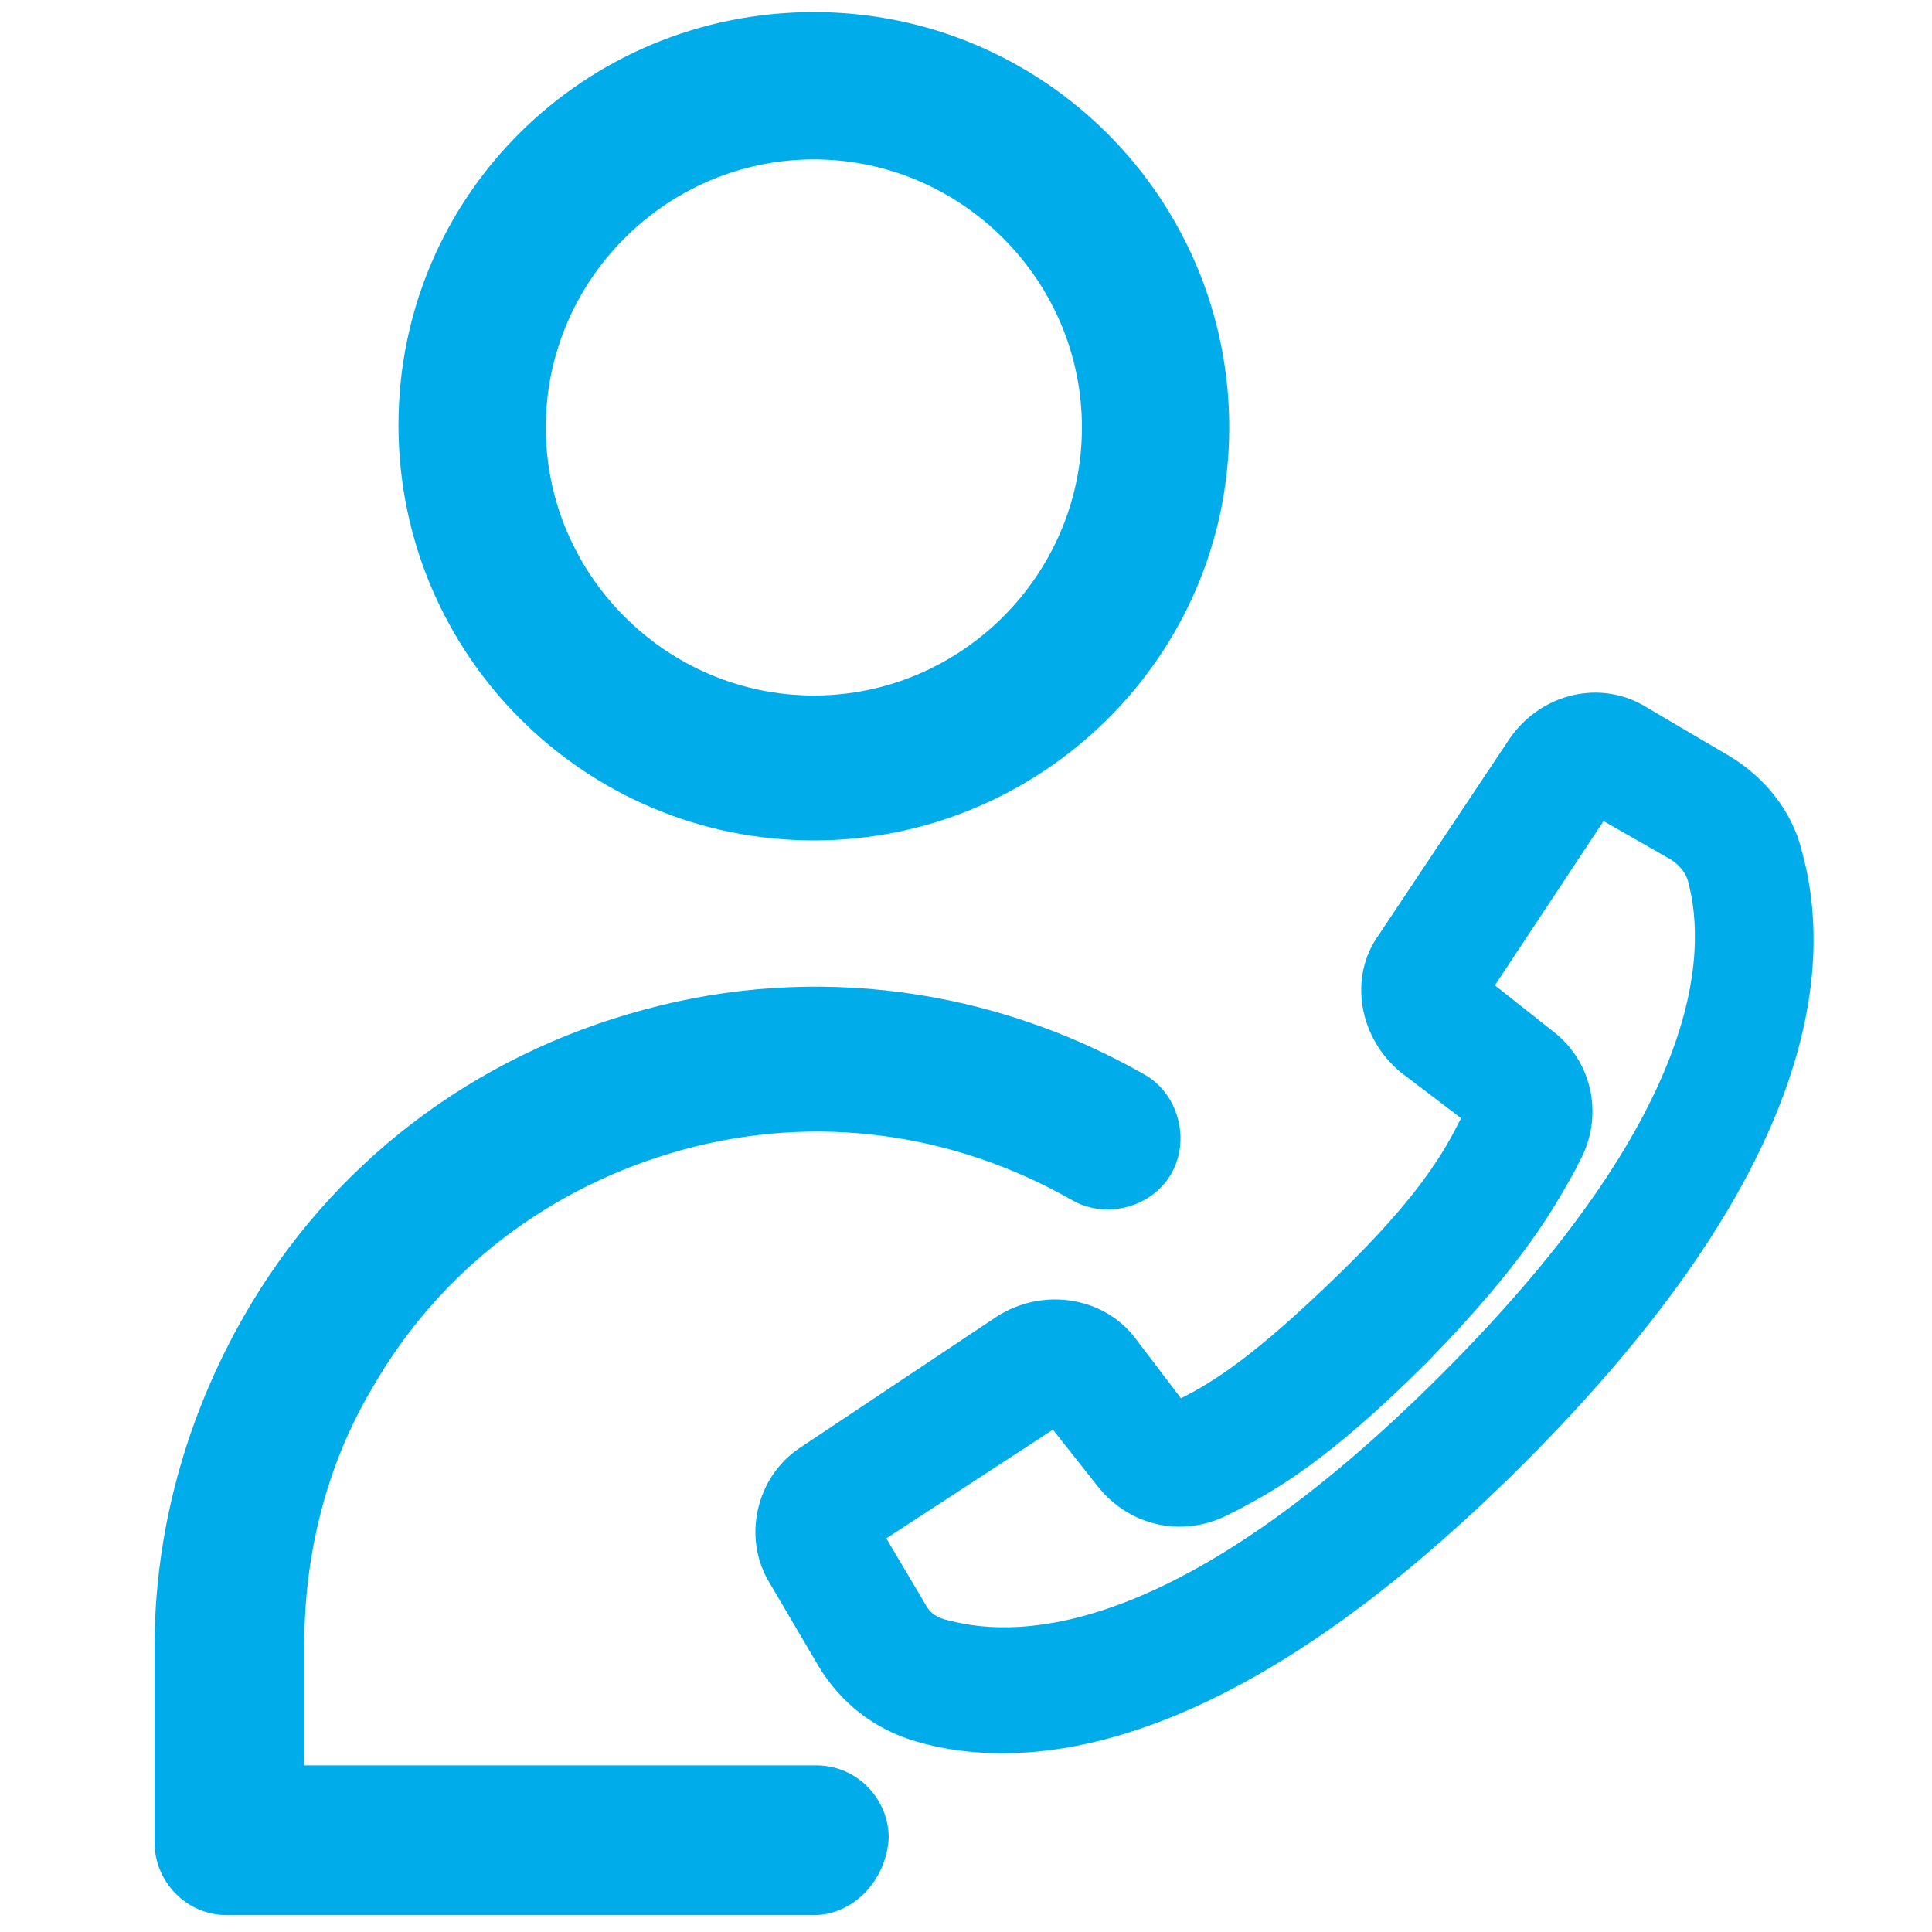
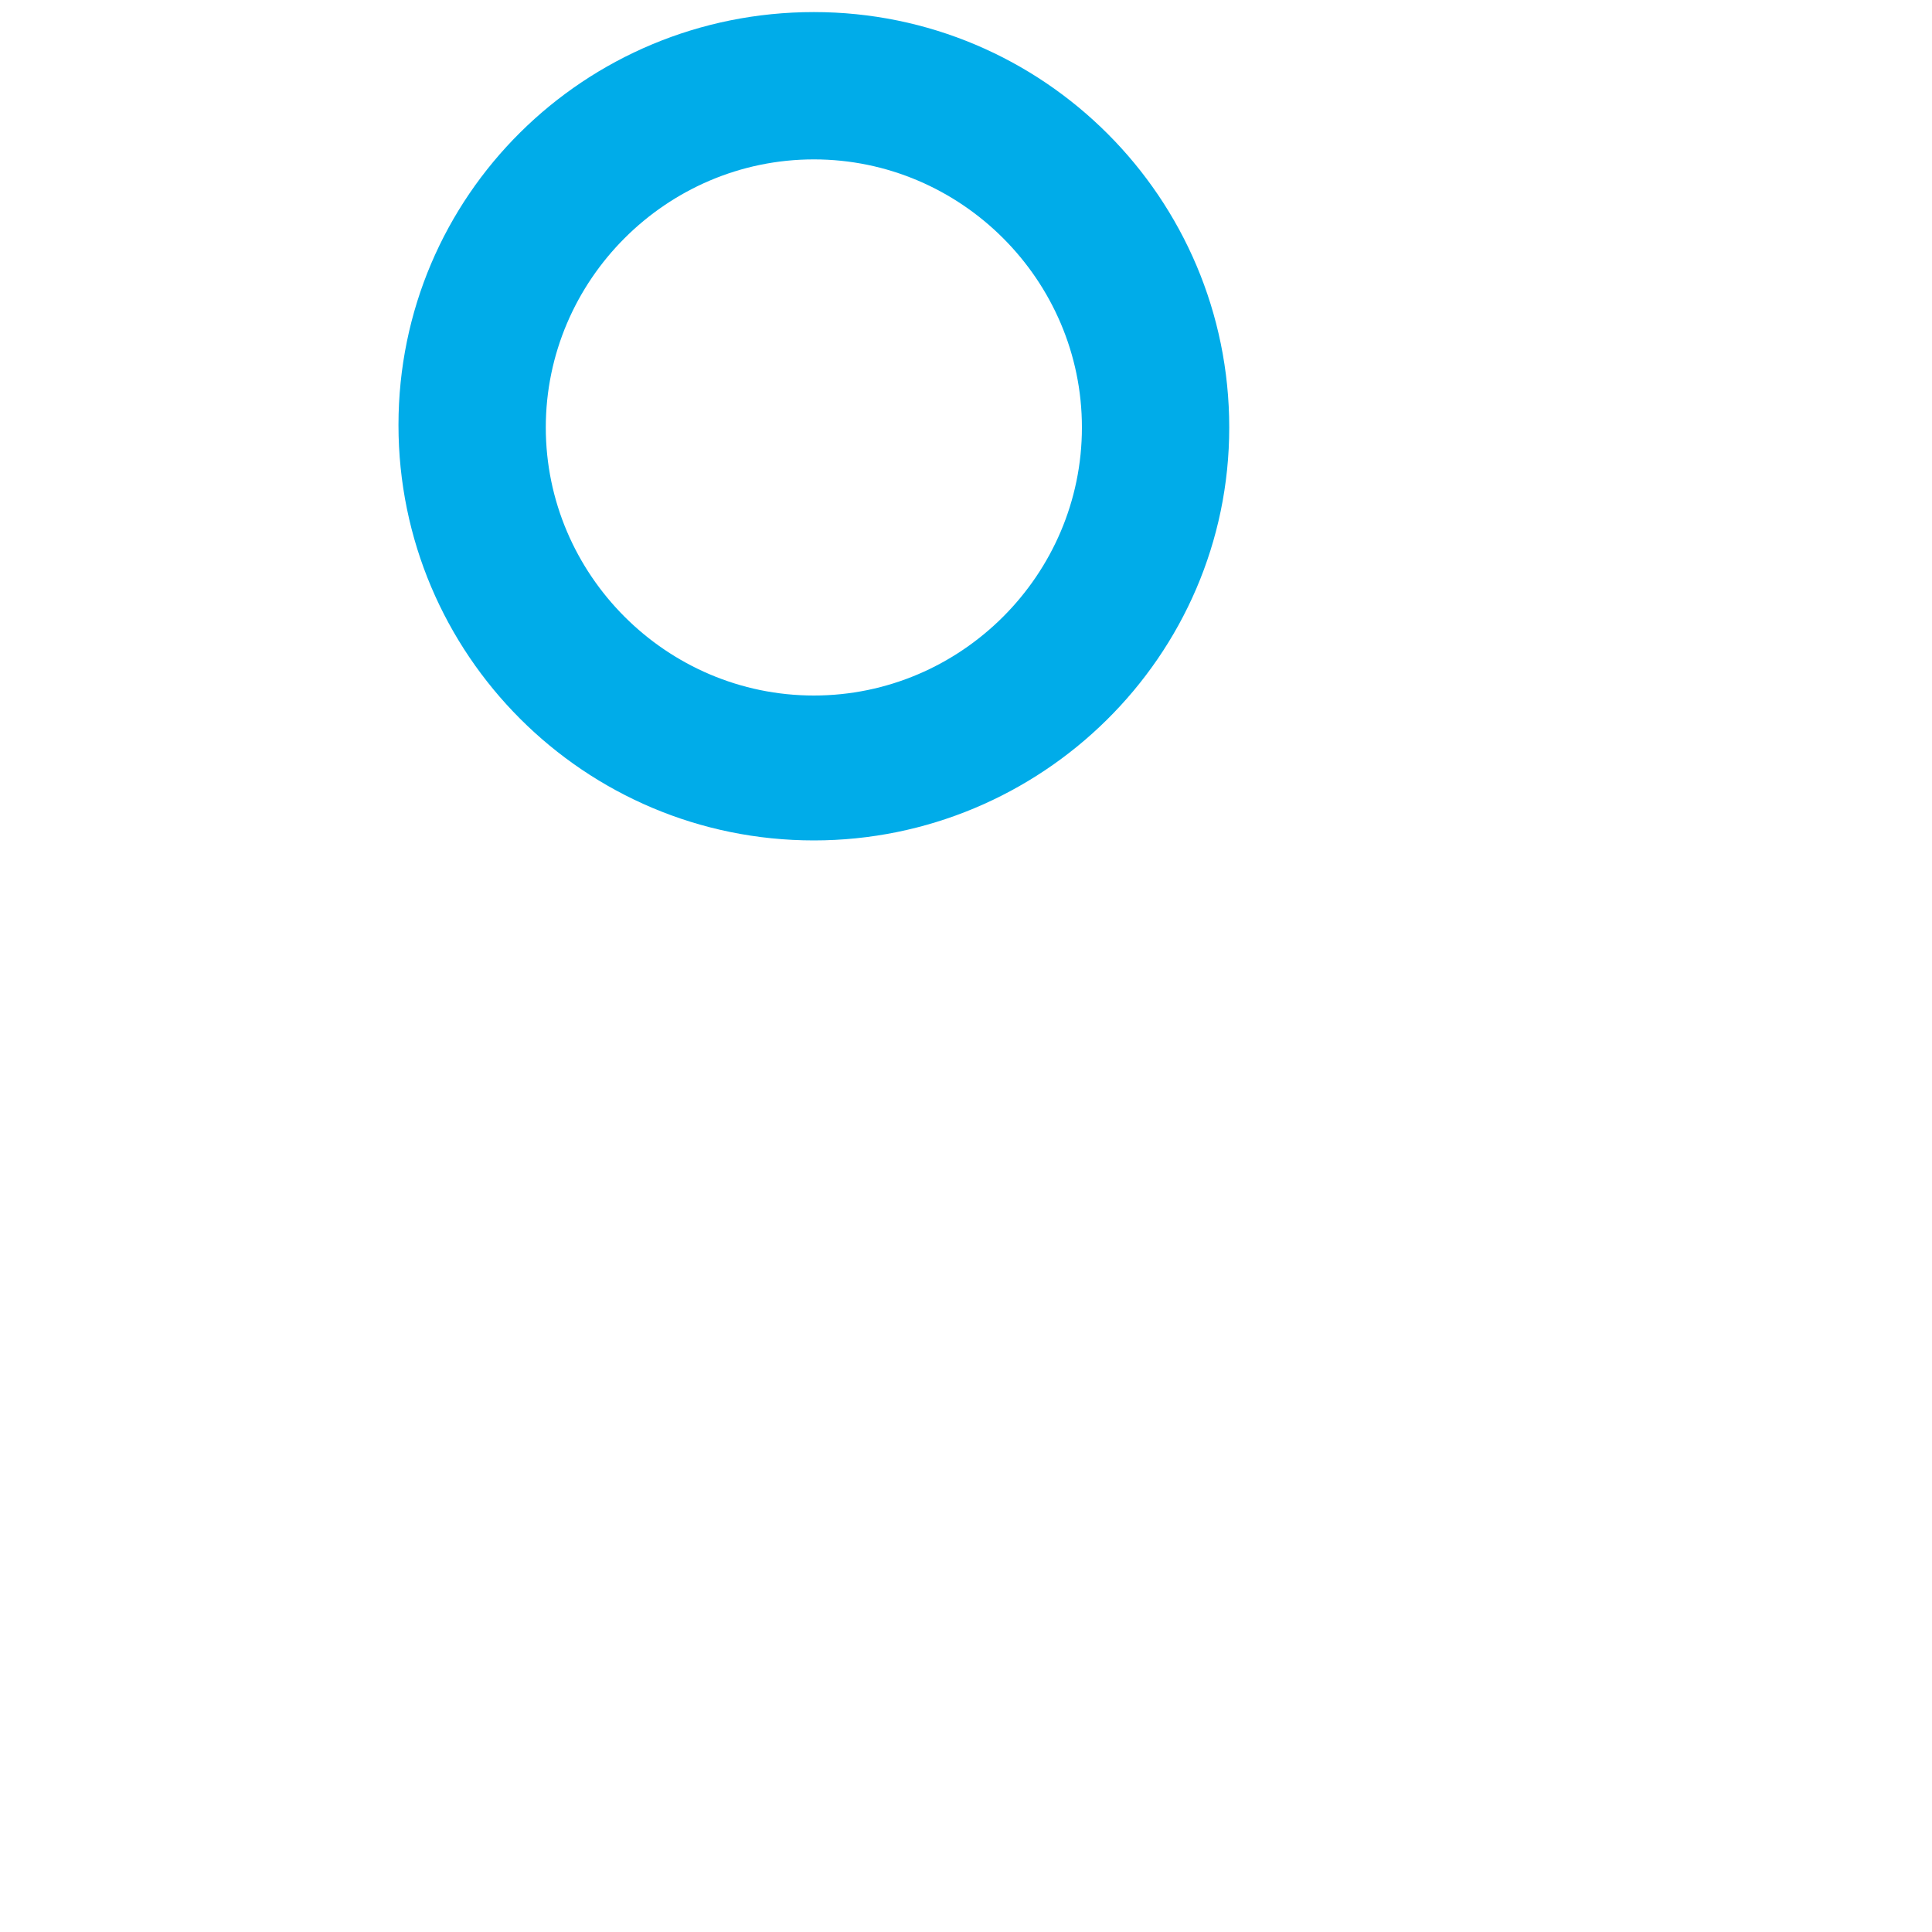
<svg xmlns="http://www.w3.org/2000/svg" version="1.1" id="Ebene_1" x="0px" y="0px" viewBox="0 0 80 80" style="enable-background:new 0 0 80 80;" xml:space="preserve">
  <style type="text/css">
	.st0{fill:#00ACE9;}
</style>
  <g>
    <path class="st0" d="M33.7,6.6c-6.1,0-11.1,5-11.1,11.1s5,11.1,11.1,11.1s11.1-5,11.1-11.1S39.8,6.6,33.7,6.6L33.7,6.6z M33.7,34.8   c-9.5,0-17.2-7.7-17.2-17.2S24.2,0.5,33.7,0.5s17.2,7.7,17.2,17.2S43.1,34.8,33.7,34.8L33.7,34.8z" />
-     <path class="st0" d="M33.7,79.3H9.4c-1.7,0-3-1.4-3-3v-8.1c0-4.8,1.3-9.5,3.7-13.7c3.6-6.3,9.5-10.8,16.6-12.7   c7-1.9,14.4-0.9,20.7,2.7c1.4,0.8,1.9,2.7,1.1,4.1c-0.8,1.4-2.7,1.9-4.1,1.1c-4.9-2.8-10.6-3.6-16.1-2.1s-10.1,5-12.9,9.9   c-1.9,3.2-2.8,6.9-2.8,10.6v5h21.2c1.7,0,3,1.4,3,3C36.7,77.9,35.3,79.3,33.7,79.3L33.7,79.3L33.7,79.3z" />
  </g>
-   <path class="st0" d="M41.5,72.6c-1.4,0-2.6-0.2-3.6-0.5c-1.7-0.5-3.1-1.6-4-3.1l-2-3.4c-1.2-1.9-0.6-4.5,1.3-5.7l0,0l8.1-5.4  c1.9-1.2,4.4-0.8,5.7,0.9l1.9,2.5c1.4-0.7,3.1-1.8,6.5-5.1s4.4-5.1,5.1-6.5L58,44.4c-1.7-1.4-2.2-3.9-0.9-5.7l5.4-8.1  c1.3-1.9,3.8-2.5,5.7-1.3l3.4,2c1.5,0.9,2.6,2.3,3,3.9c1.4,5,0.5,13.4-11.5,25.4C53.7,70,46.5,72.6,41.5,72.6L41.5,72.6z M36.7,63.7  l1.6,2.7c0.2,0.4,0.5,0.6,1,0.7c3,0.8,9.6,0.6,20.4-10.2s11-17.4,10.2-20.4c-0.1-0.4-0.4-0.7-0.7-0.9L66.4,34l-4.5,6.8l2.4,1.9  c1.7,1.3,2.1,3.6,1.1,5.4l-0.2,0.4c-0.9,1.6-2.1,3.8-6.1,7.9c-4.1,4.1-6.3,5.3-7.8,6.1l-0.4,0.2c-1.9,1-4.1,0.5-5.4-1.1l-1.9-2.4  L36.7,63.7L36.7,63.7z M49.4,58.5L49.4,58.5z M48.3,58.2L48.3,58.2z M61.1,46.7L61.1,46.7z M60.9,45.6L60.9,45.6z" />
</svg>